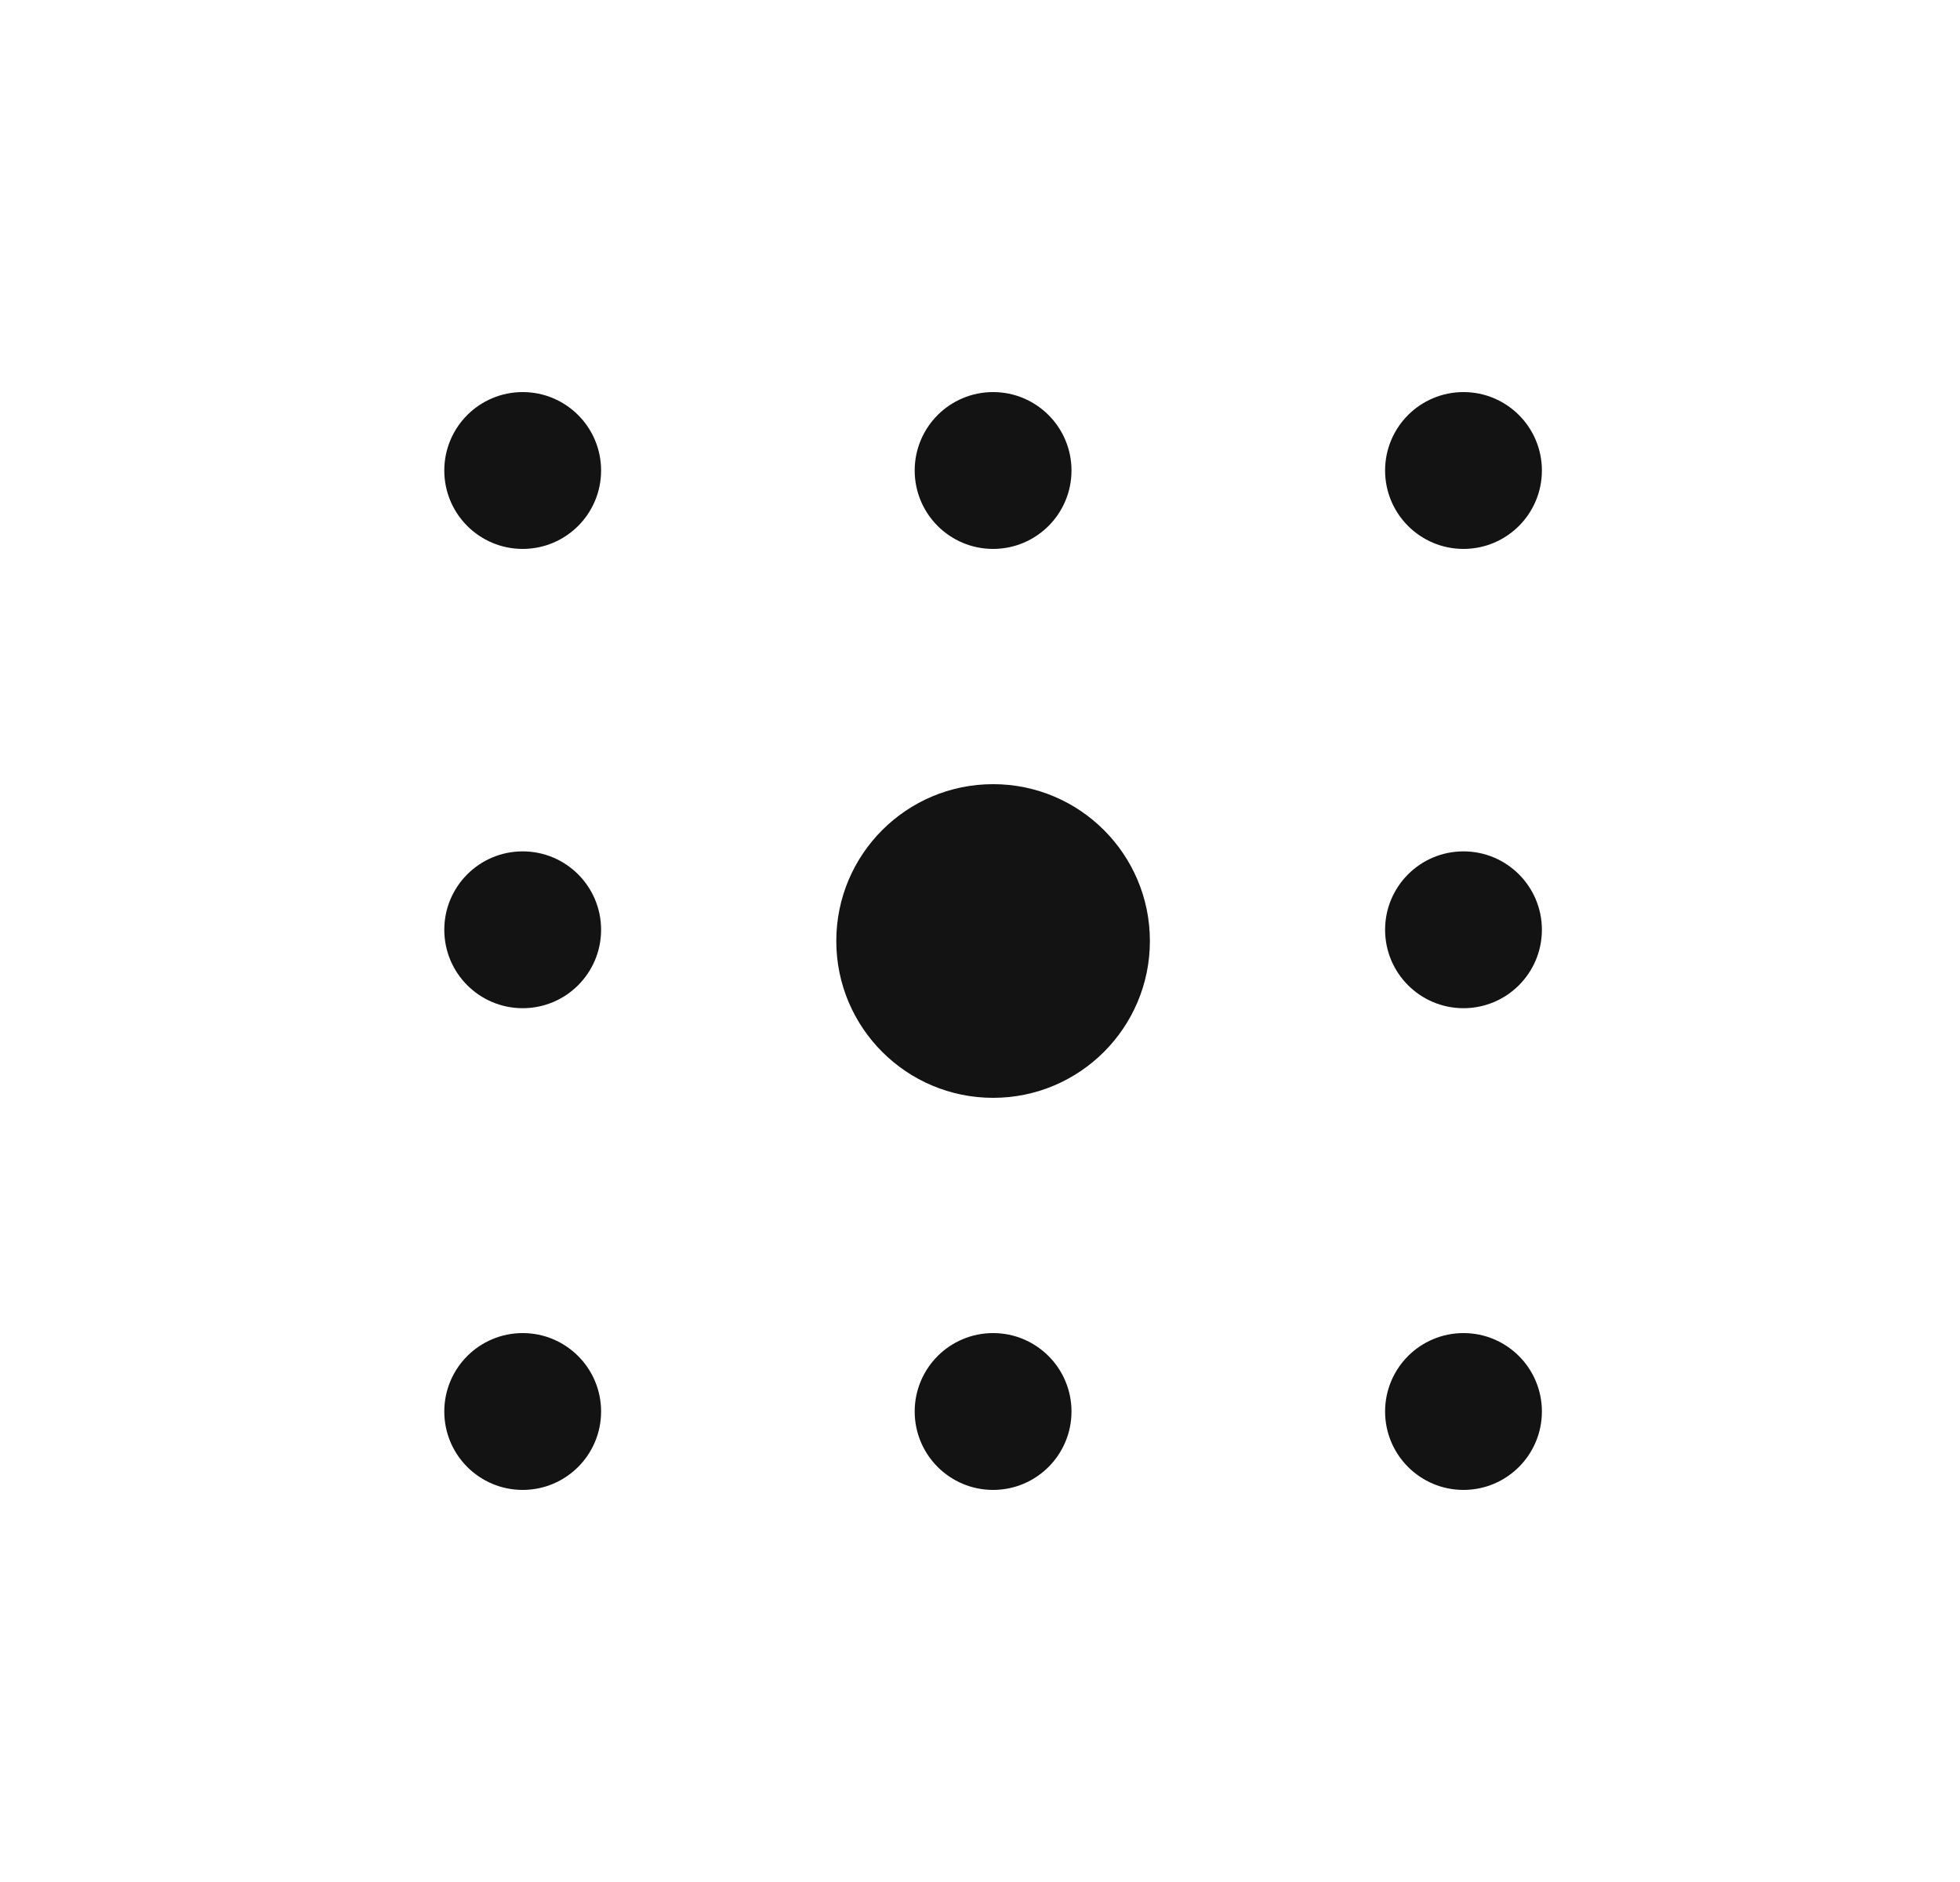
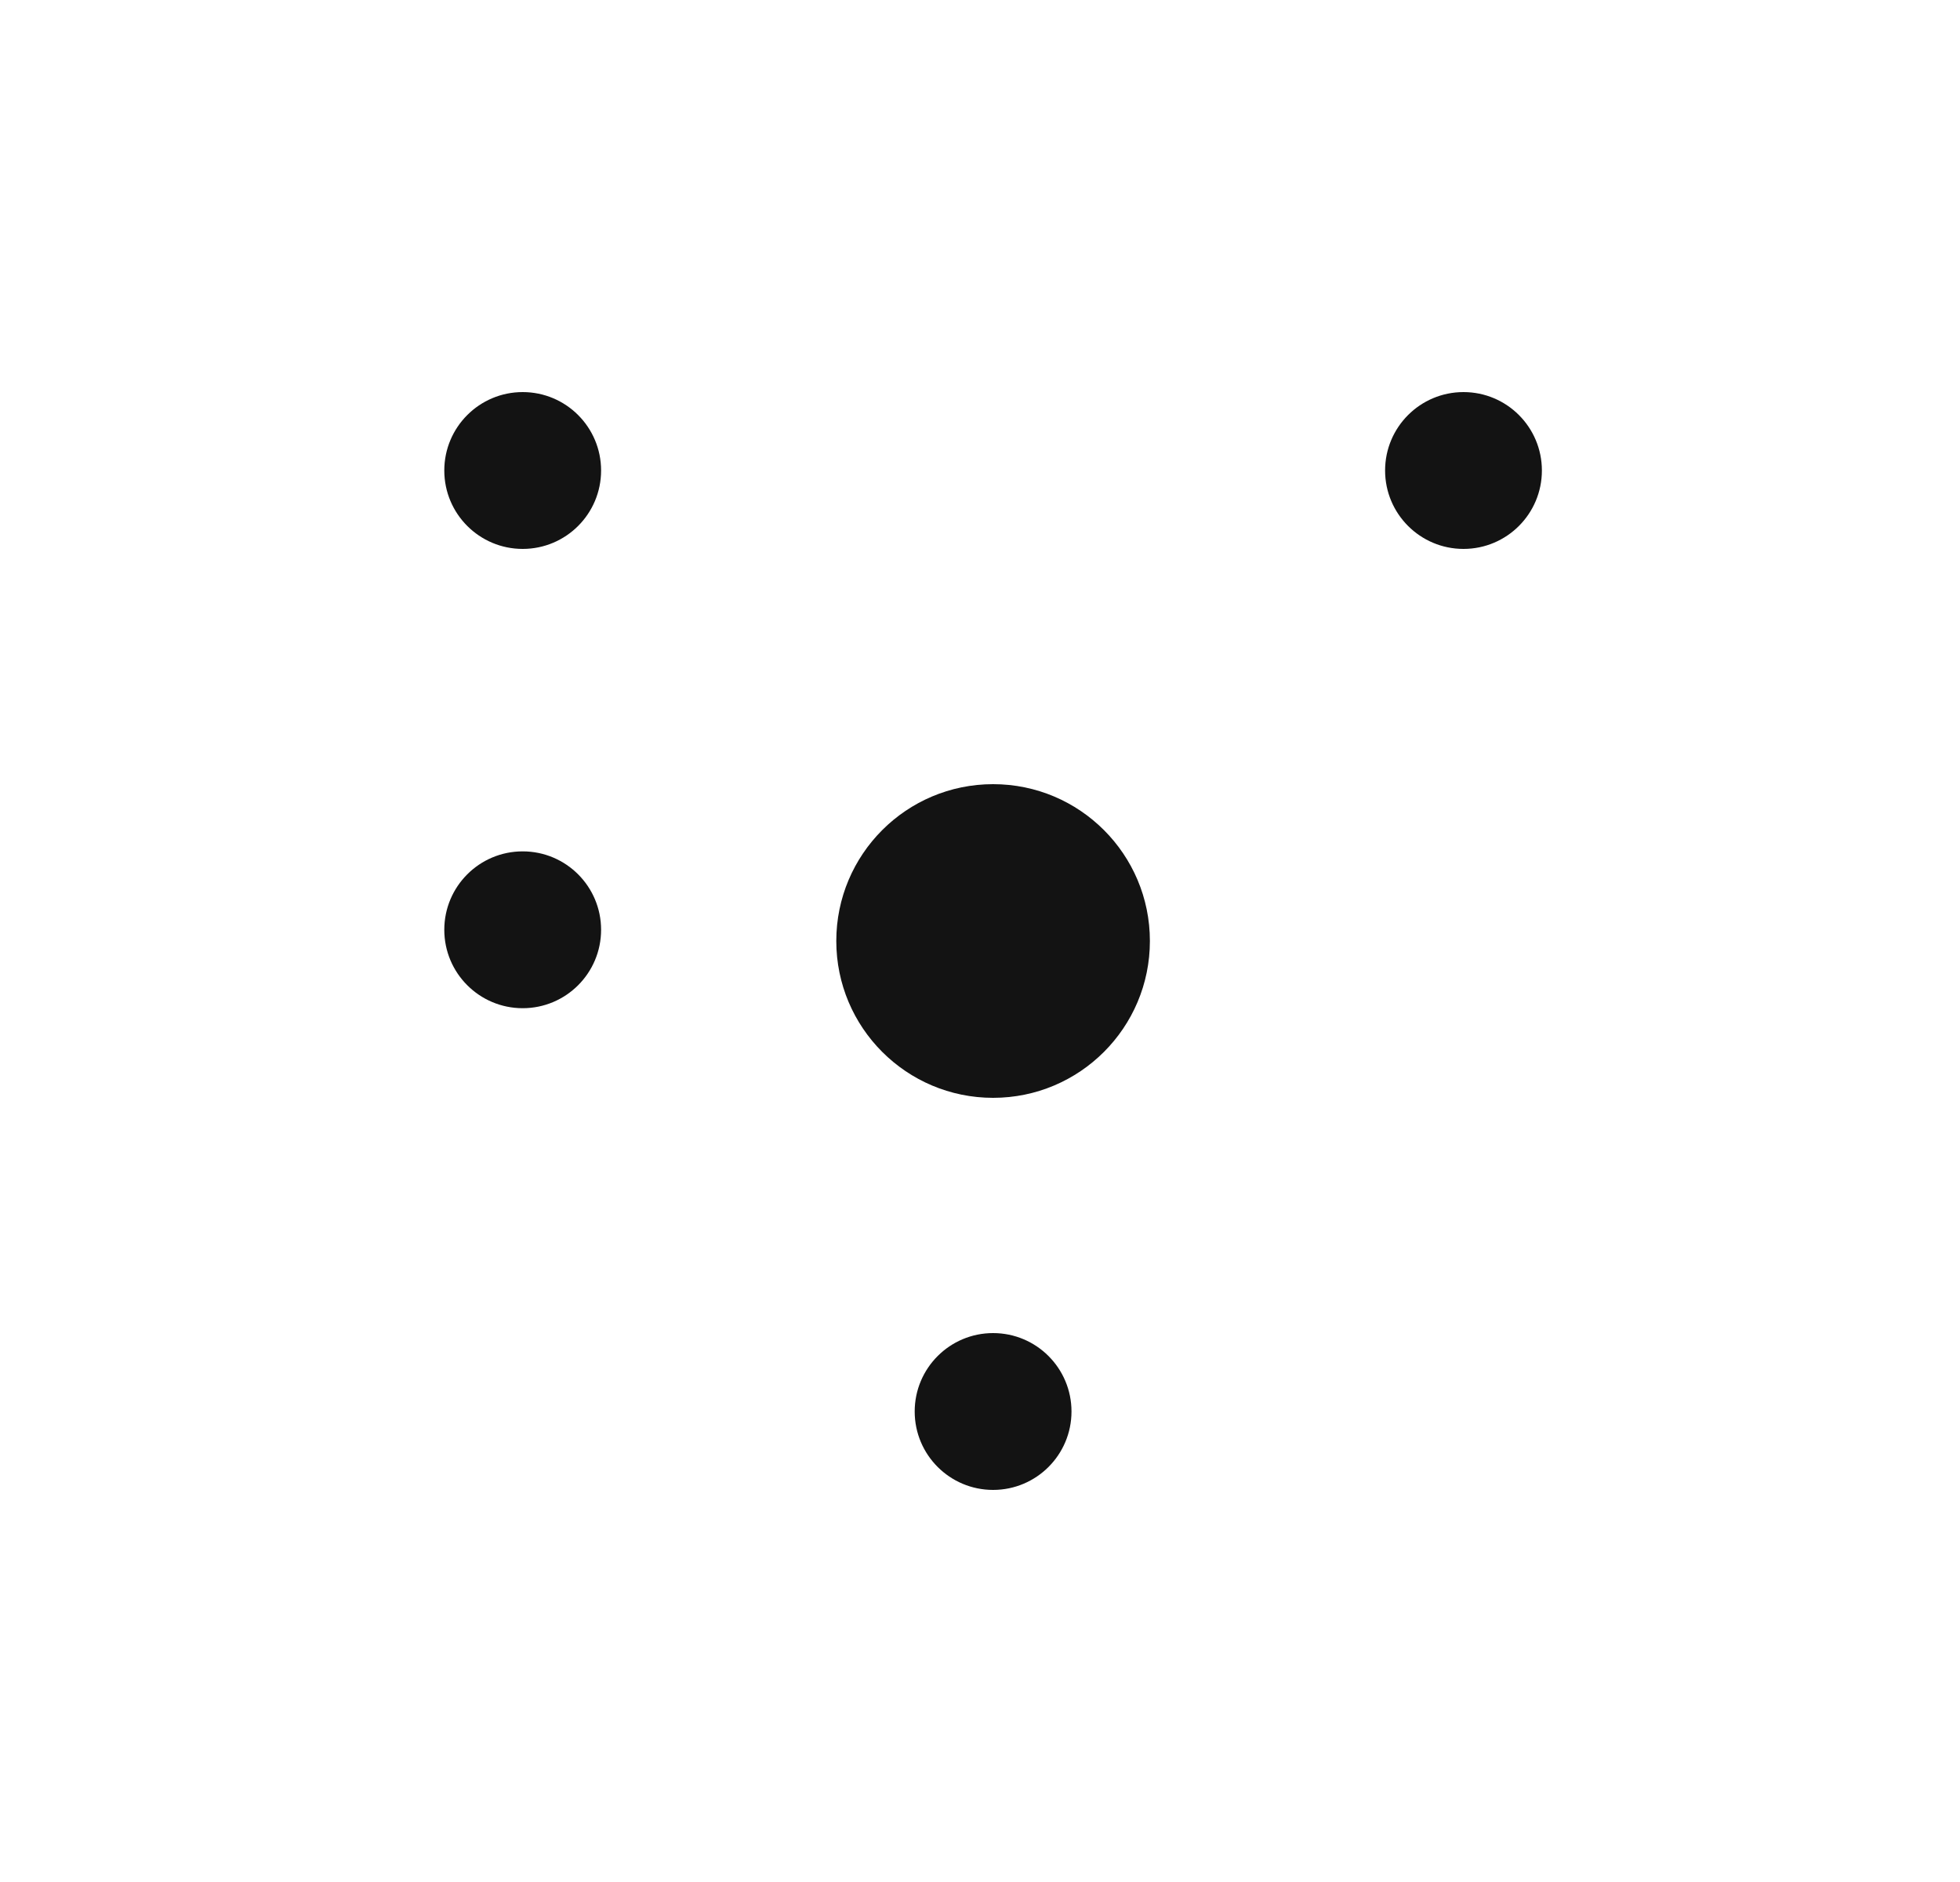
<svg xmlns="http://www.w3.org/2000/svg" fill="none" viewBox="0 0 25 24" height="24" width="25">
-   <circle fill="#131313" r="1" cy="18" cx="6.667" />
  <ellipse fill="#131313" ry="1" rx="1" cy="18" cx="12.667" />
-   <circle fill="#131313" r="1" cy="18" cx="18.667" />
  <ellipse fill="#131313" ry="1" rx="1" cy="11.857" cx="6.667" />
  <ellipse fill="#131313" ry="2" rx="2" cy="12" cx="12.667" />
-   <ellipse fill="#131313" ry="1" rx="1" cy="11.857" cx="18.667" />
  <circle fill="#131313" r="1" cy="6" cx="6.667" />
-   <ellipse fill="#131313" ry="1" rx="1" cy="6" cx="12.667" />
  <circle fill="#131313" r="1" cy="6" cx="18.667" />
</svg>